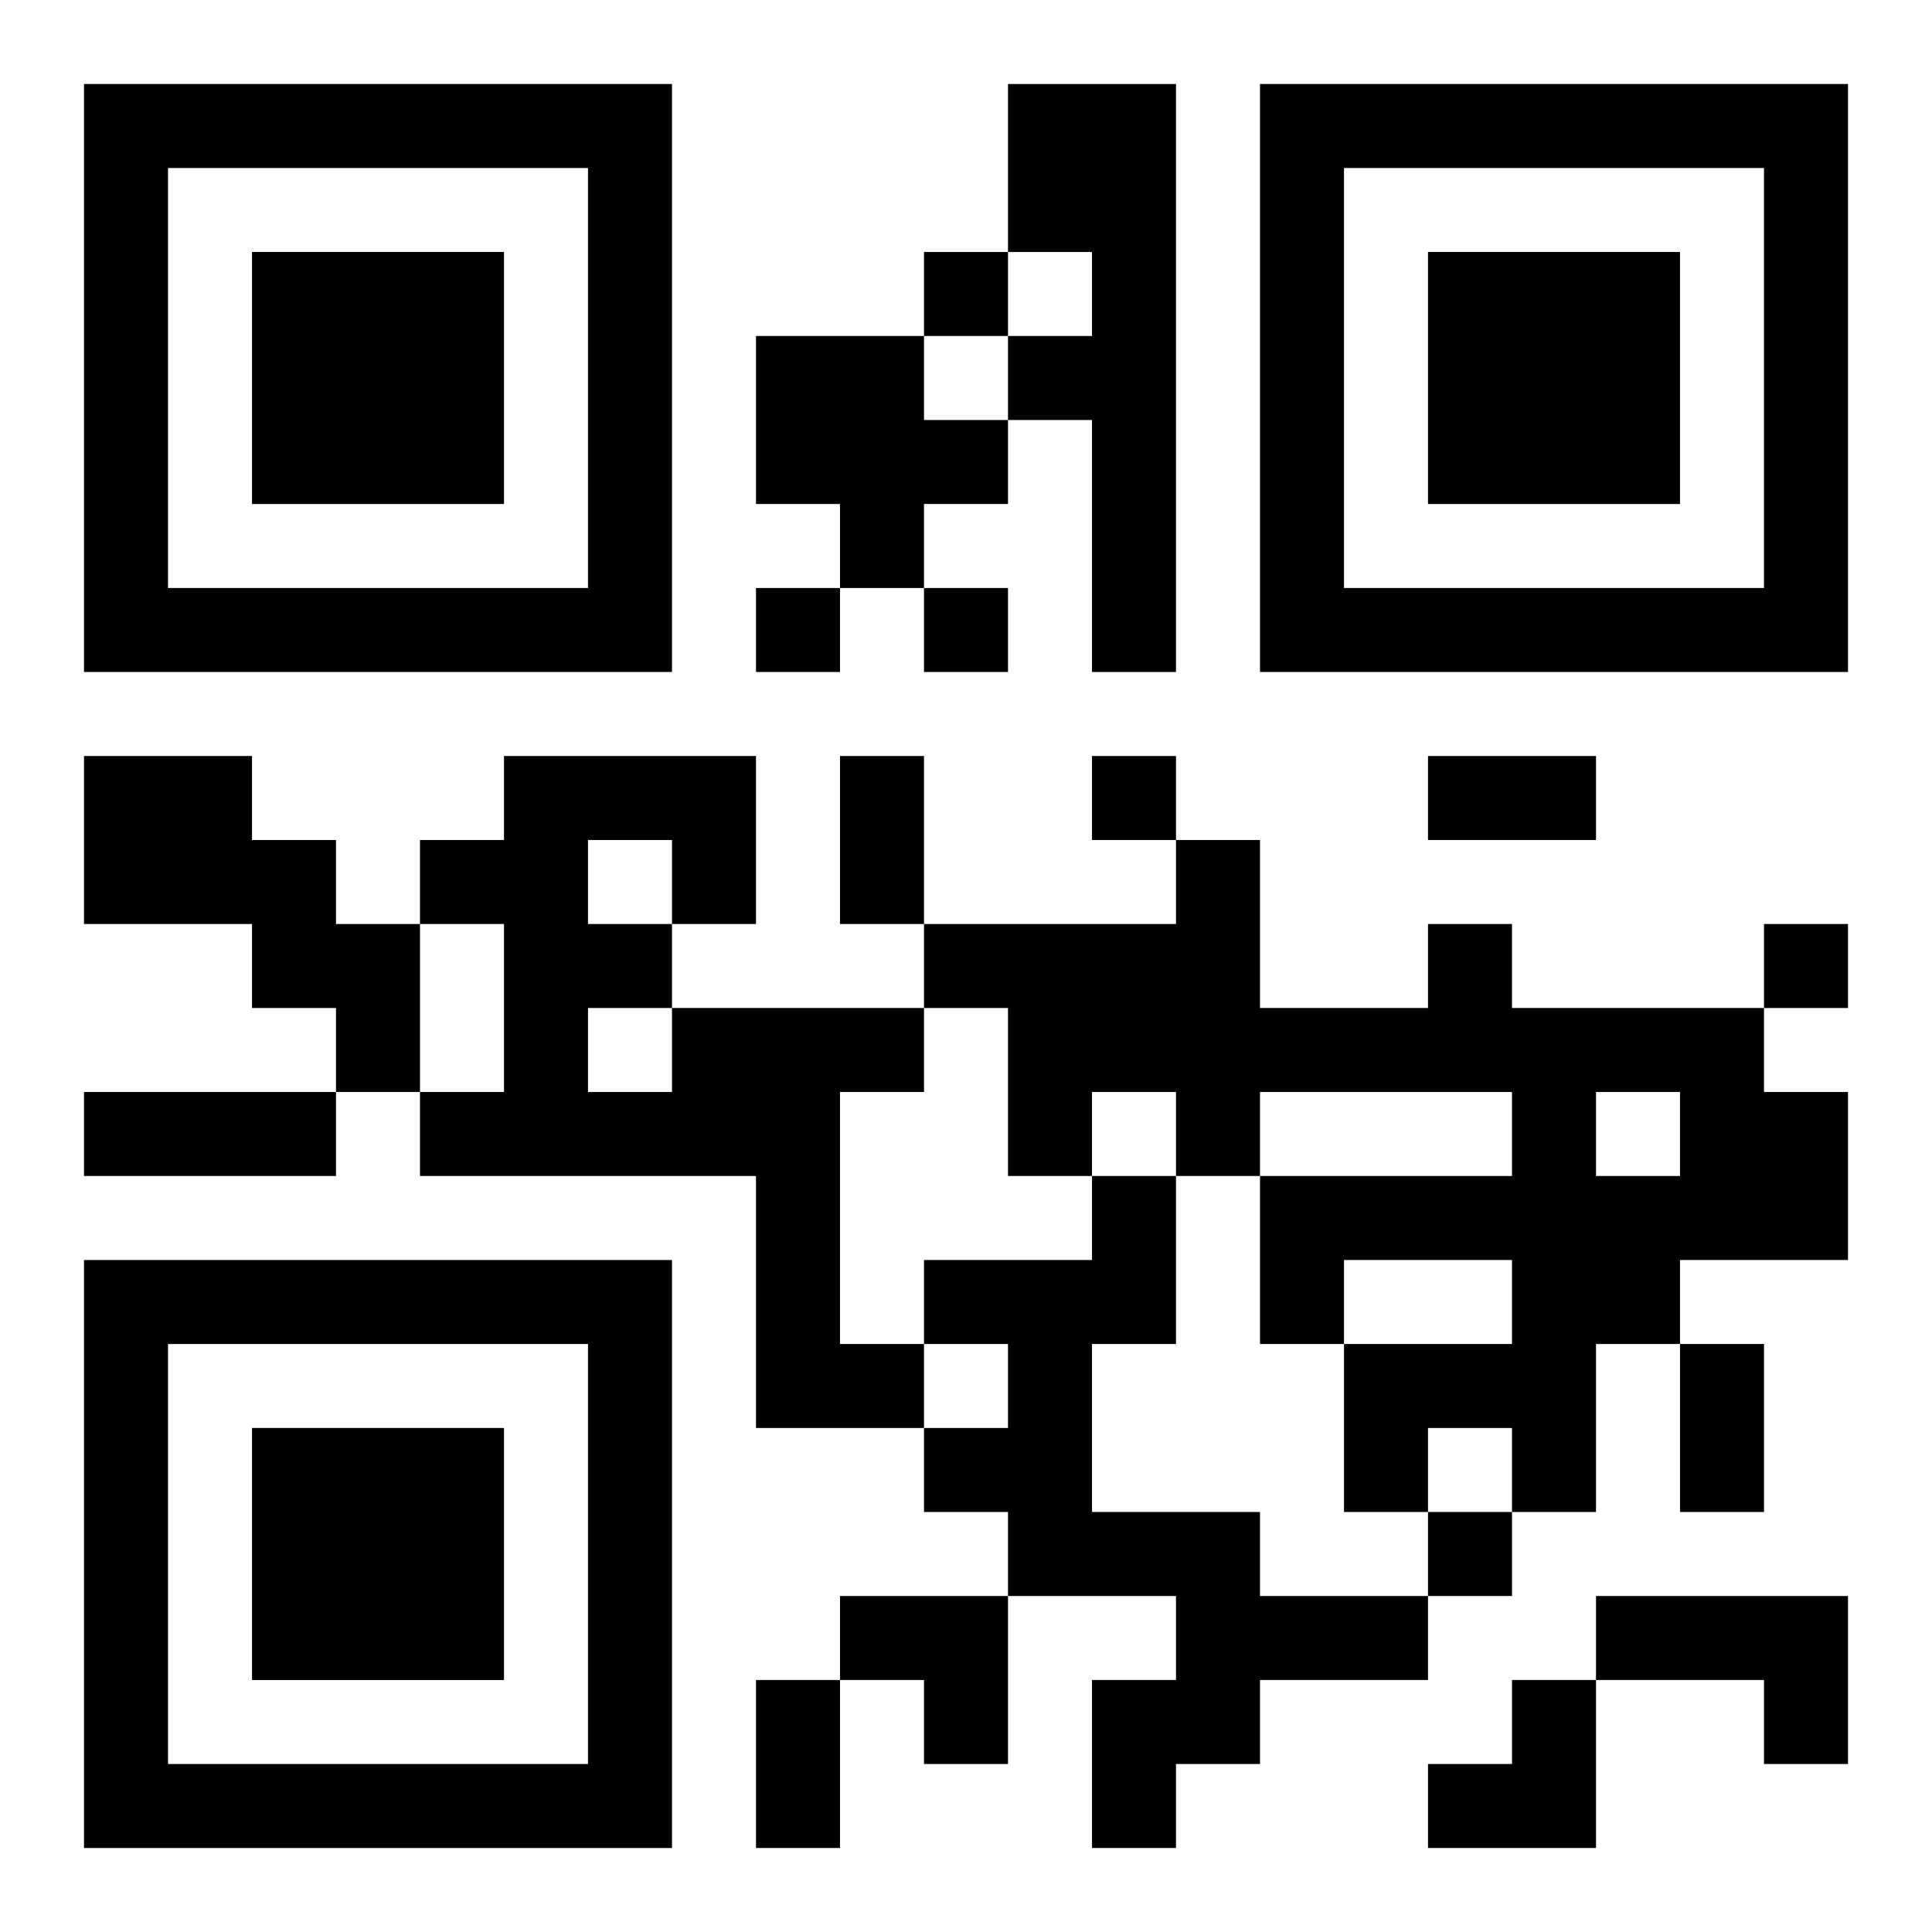
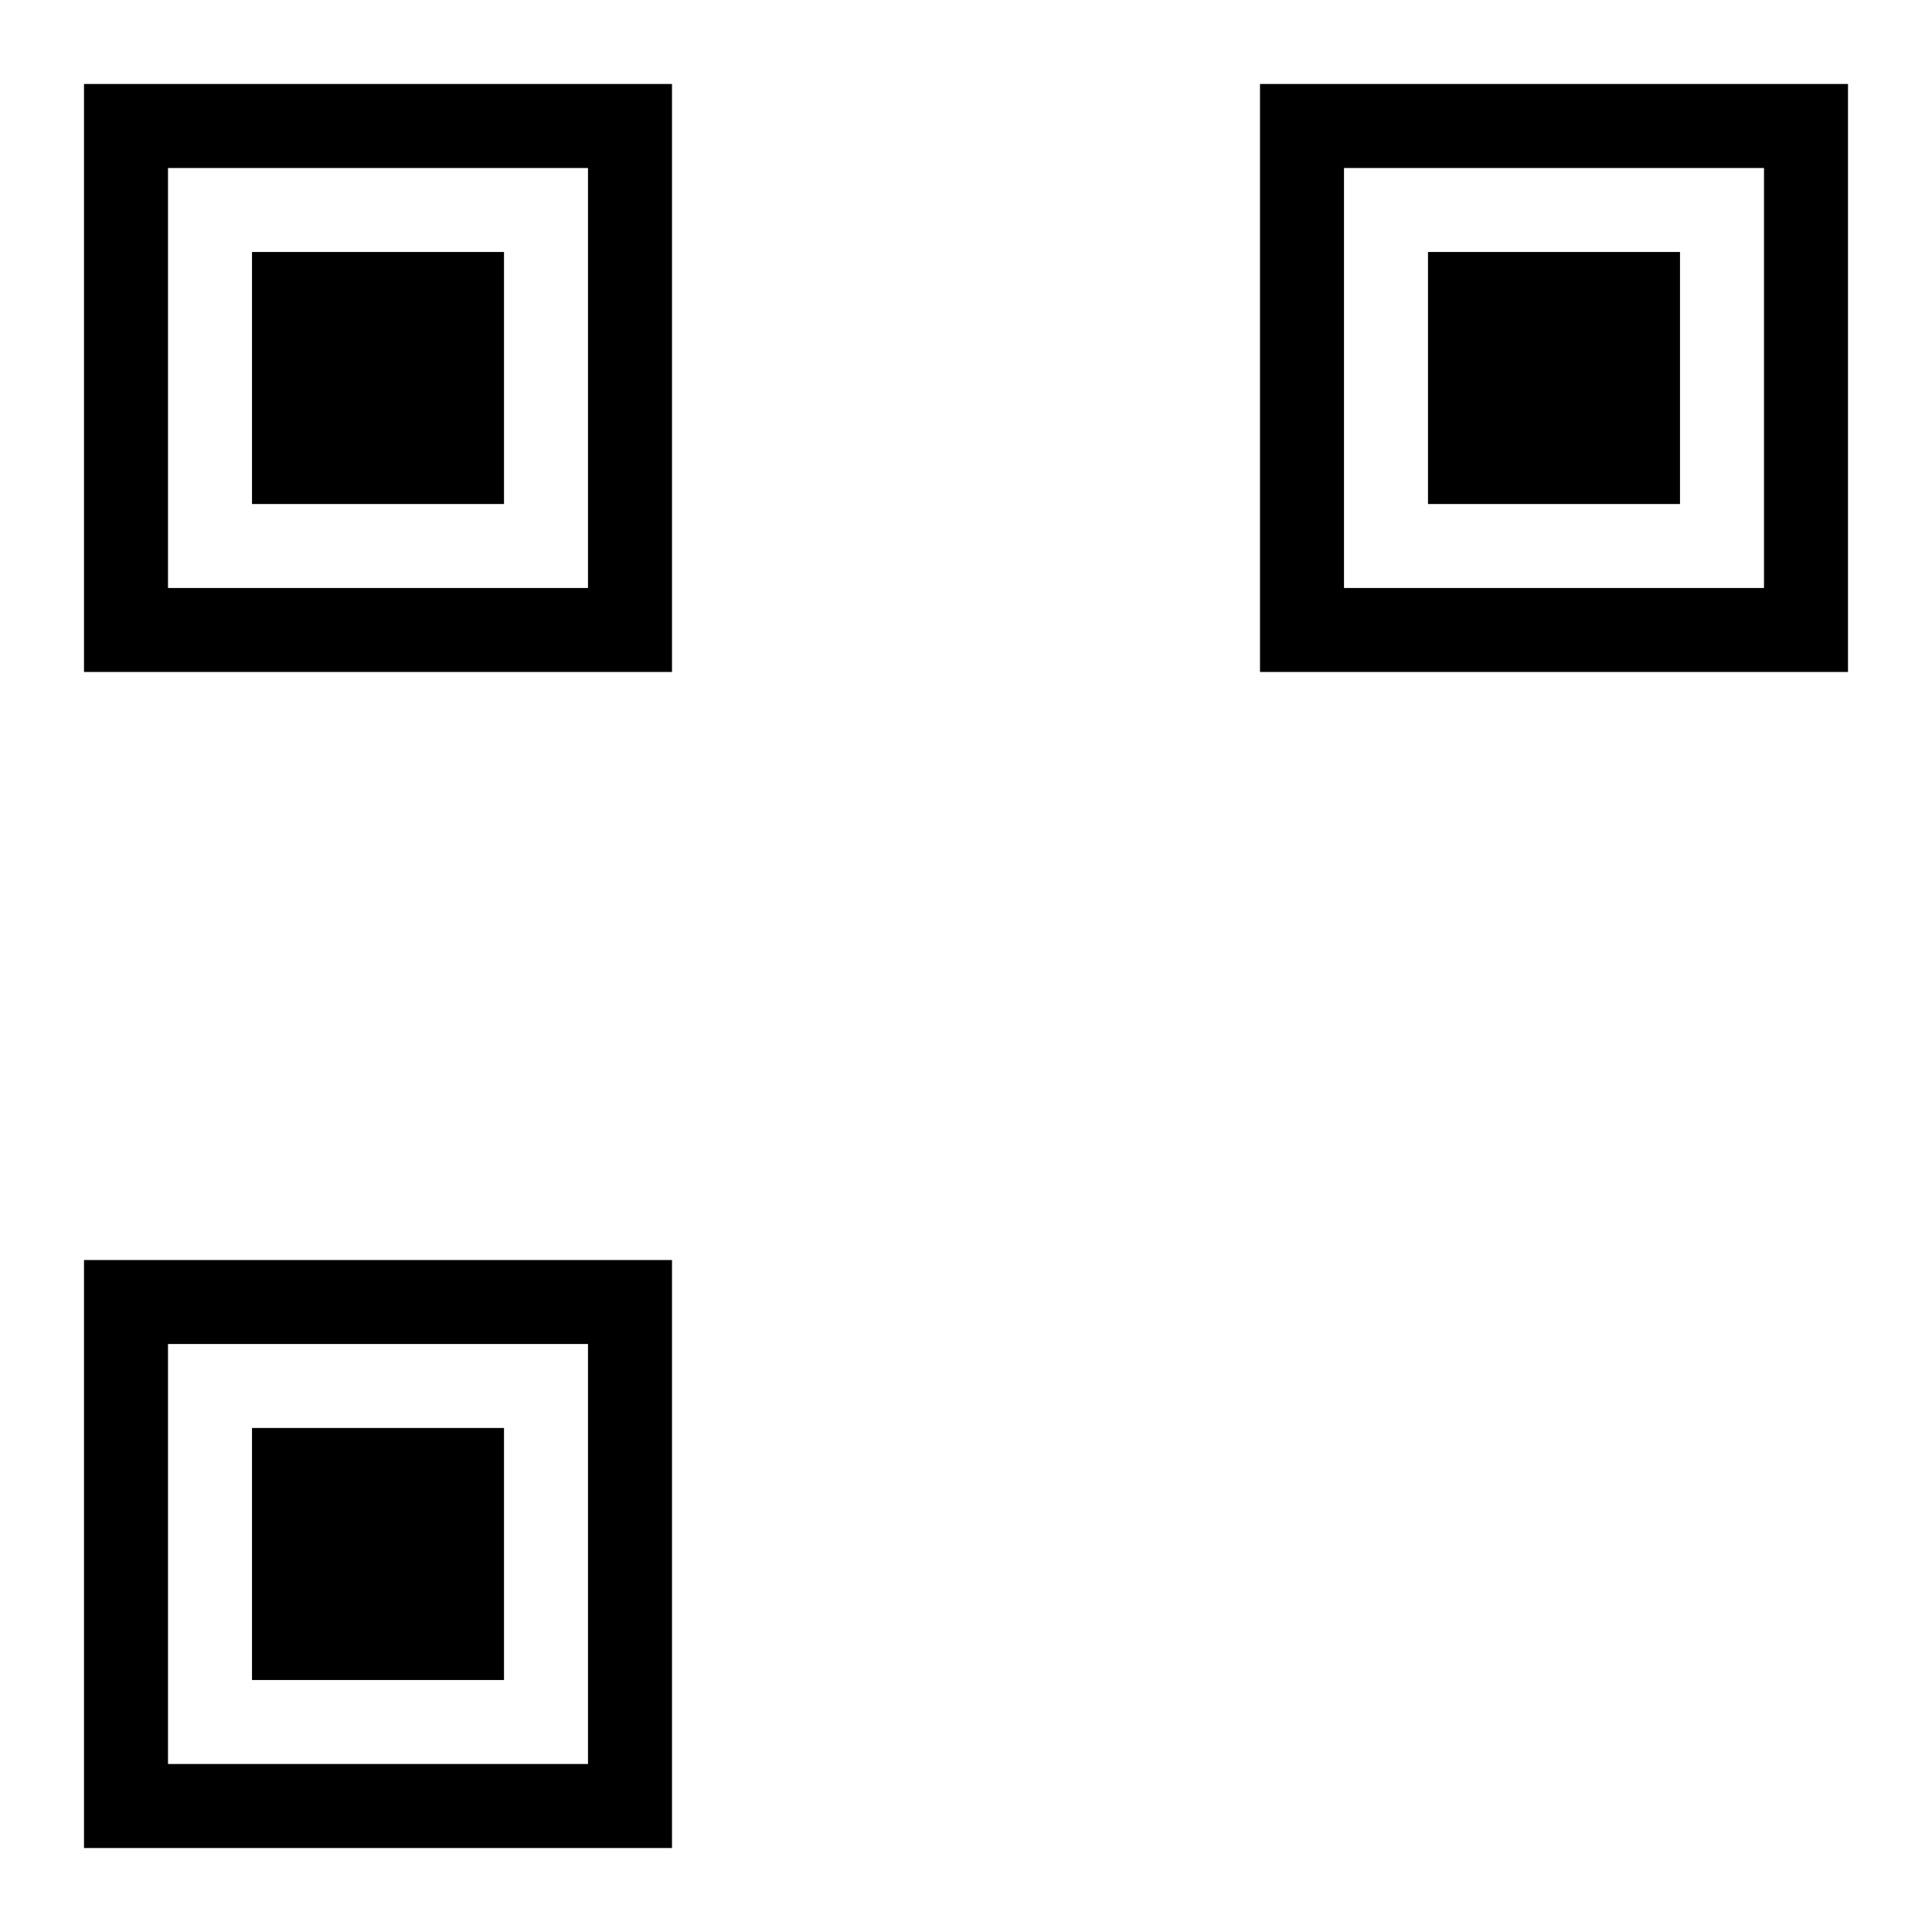
<svg xmlns="http://www.w3.org/2000/svg" xmlns:xlink="http://www.w3.org/1999/xlink" width="250" height="250" baseProfile="full" version="1.1" viewBox="-1 -1 23 23">
  <symbol id="a">
    <path d="m0 7v7h7v-7h-7zm1 1h5v5h-5v-5zm1 1v3h3v-3h-3z" />
  </symbol>
  <use y="-7" xlink:href="#a" />
  <use y="7" xlink:href="#a" />
  <use x="14" y="-7" xlink:href="#a" />
-   <path d="m11 0h2v7h-1v-3h-1v-1h1v-1h-1v-2m-3 3h2v1h1v1h-1v1h-1v-1h-1v-2m-8 5h2v1h1v1h1v2h-1v-1h-1v-1h-2v-2m16 2h1v1h3v1h1v2h-2v1h-1v2h-1v-1h-1v1h-1v-2h2v-1h-2v1h-1v-2h3v-1h-3v1h-1v-1h-1v1h-1v-2h-1v-1h3v-1h1v2h2v-1m2 2v1h1v-1h-1m-11-1h3v1h-1v3h1v1h-2v-3h-4v-1h1v-2h-1v-1h1v-1h3v2h-1v1m-1-2v1h1v-1h-1m0 2v1h1v-1h-1m6 2h1v2h-1v2h2v1h2v1h-2v1h-1v1h-1v-2h1v-1h-2v-1h-1v-1h1v-1h-1v-1h2v-1m6 5h3v2h-1v-1h-2v-1m-8-16v1h1v-1h-1m-2 4v1h1v-1h-1m2 0v1h1v-1h-1m2 2v1h1v-1h-1m8 2v1h1v-1h-1m-4 7v1h1v-1h-1m-7-9h1v2h-1v-2m7 0h2v1h-2v-1m-16 4h3v1h-3v-1m19 3h1v2h-1v-2m-11 4h1v2h-1v-2m1-1h2v2h-1v-1h-1zm7 1m1 0h1v2h-2v-1h1z" />
</svg>